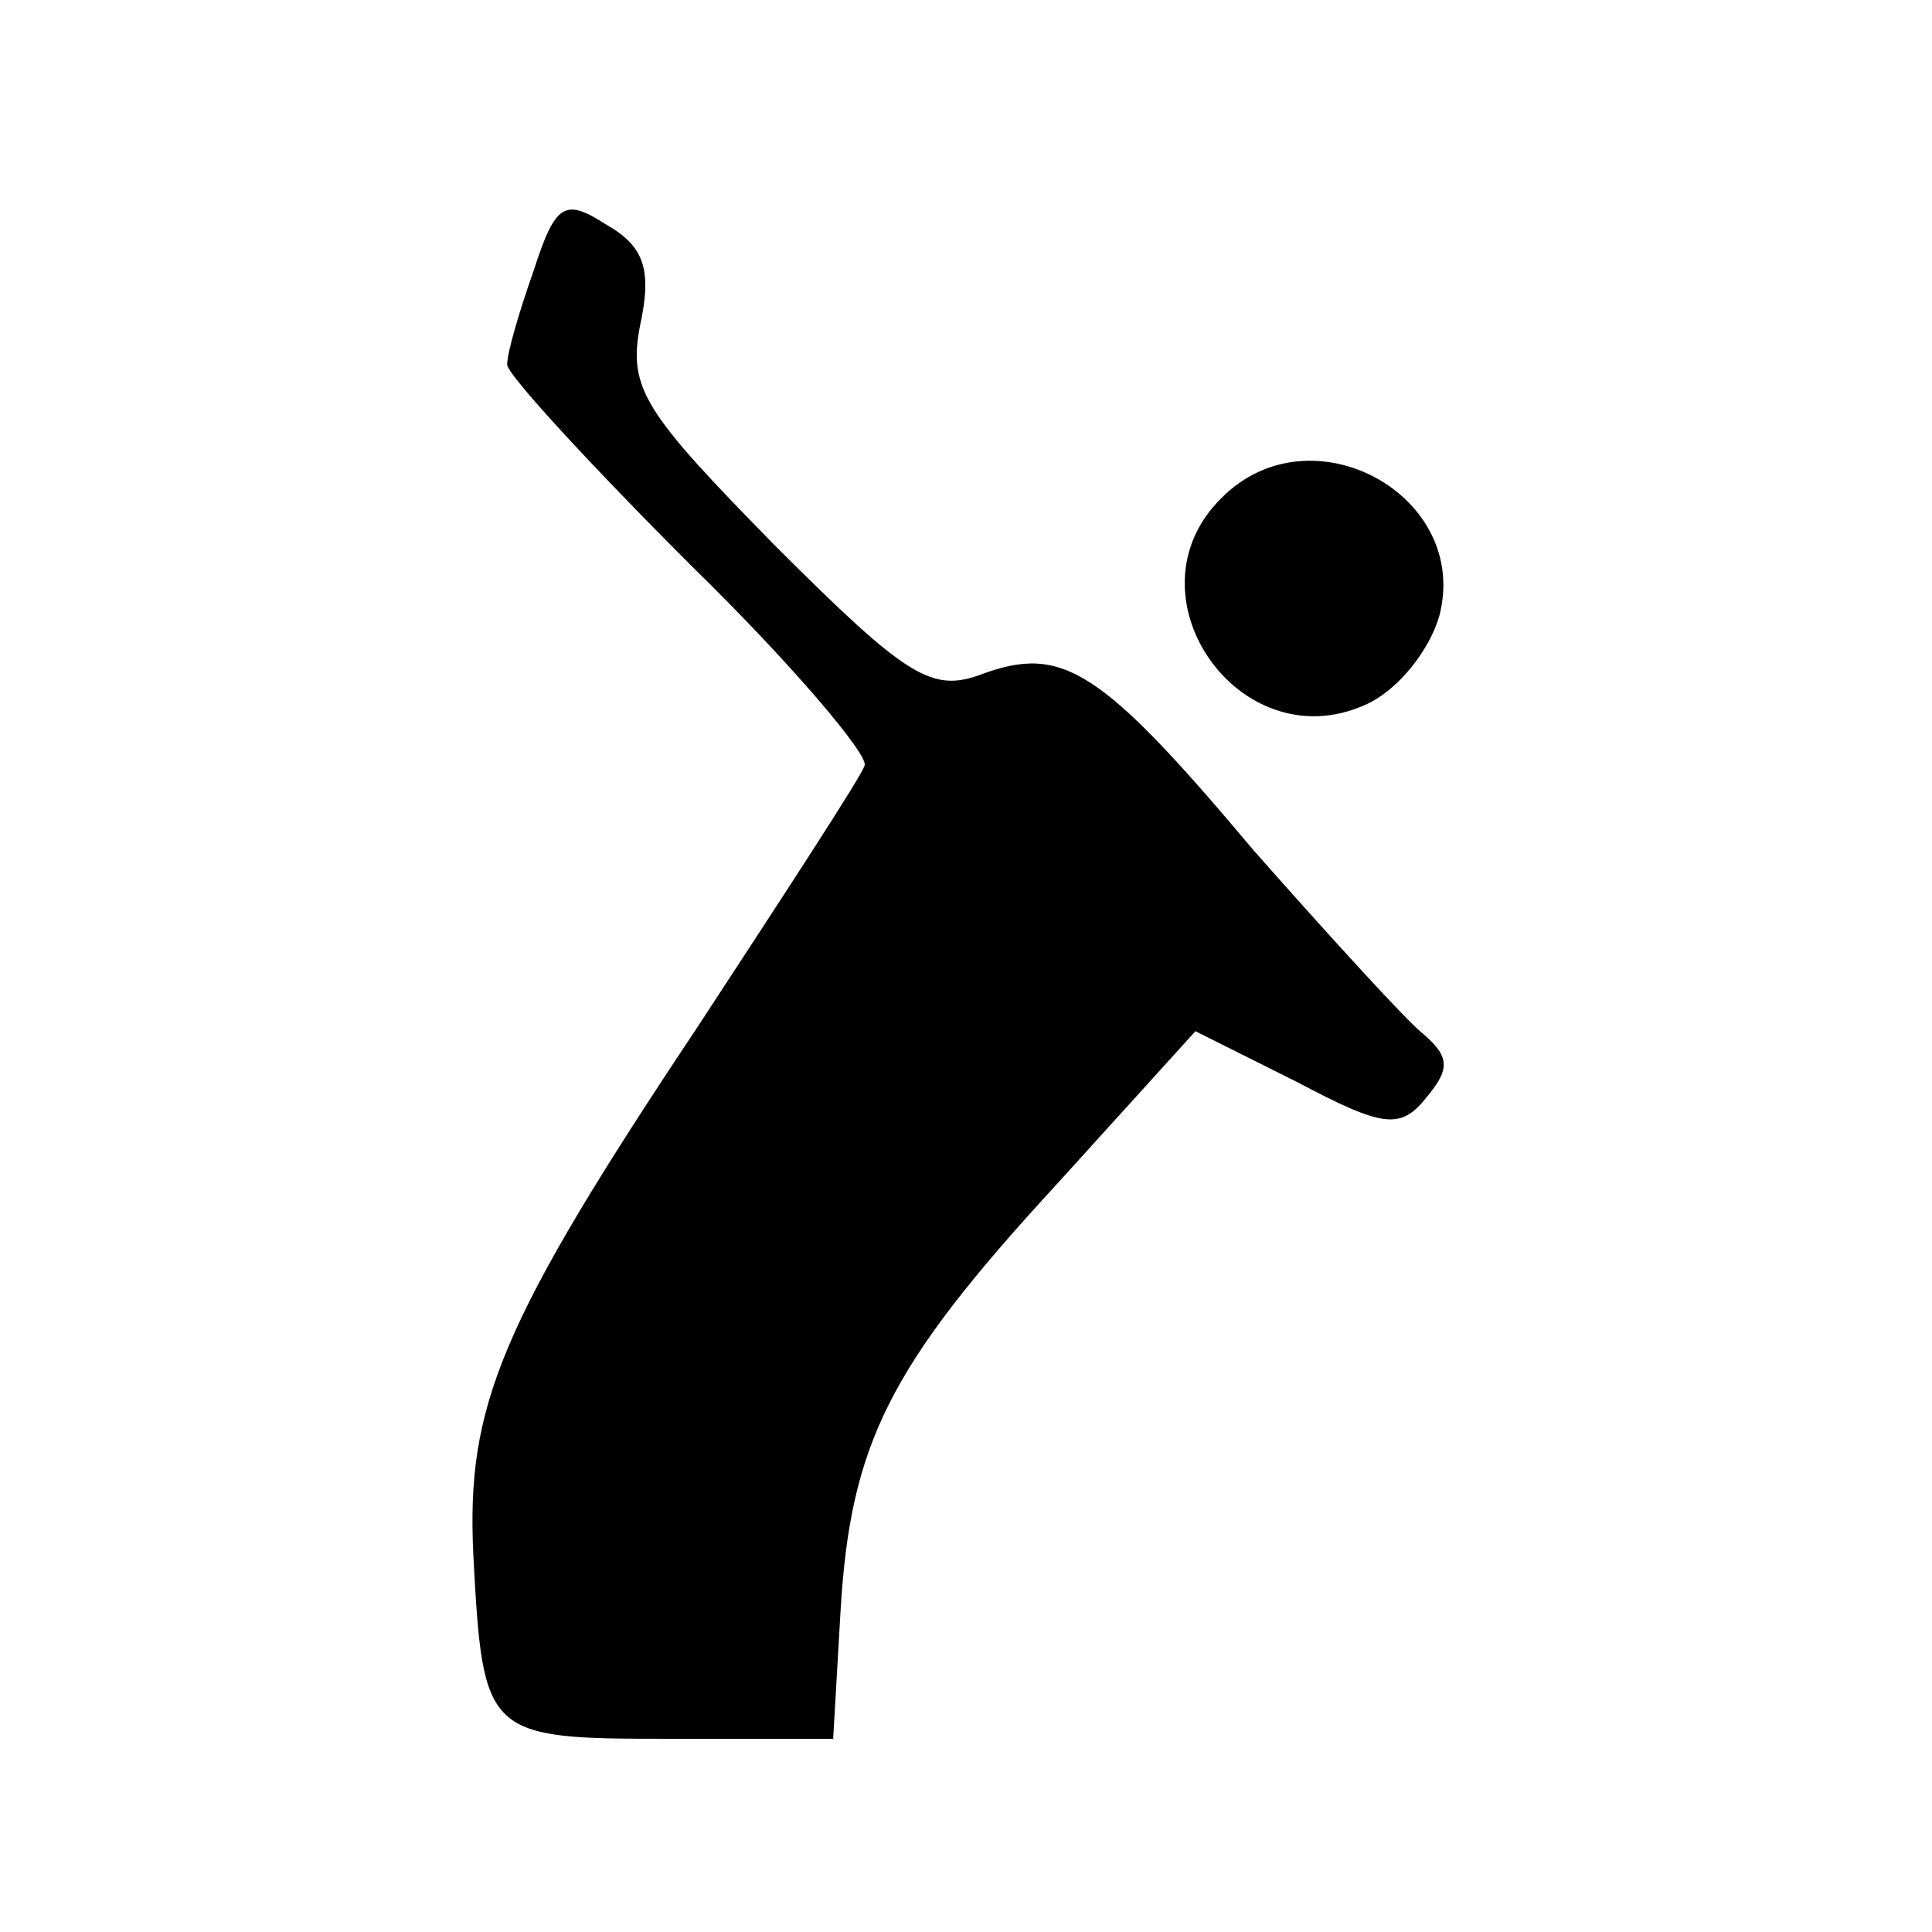
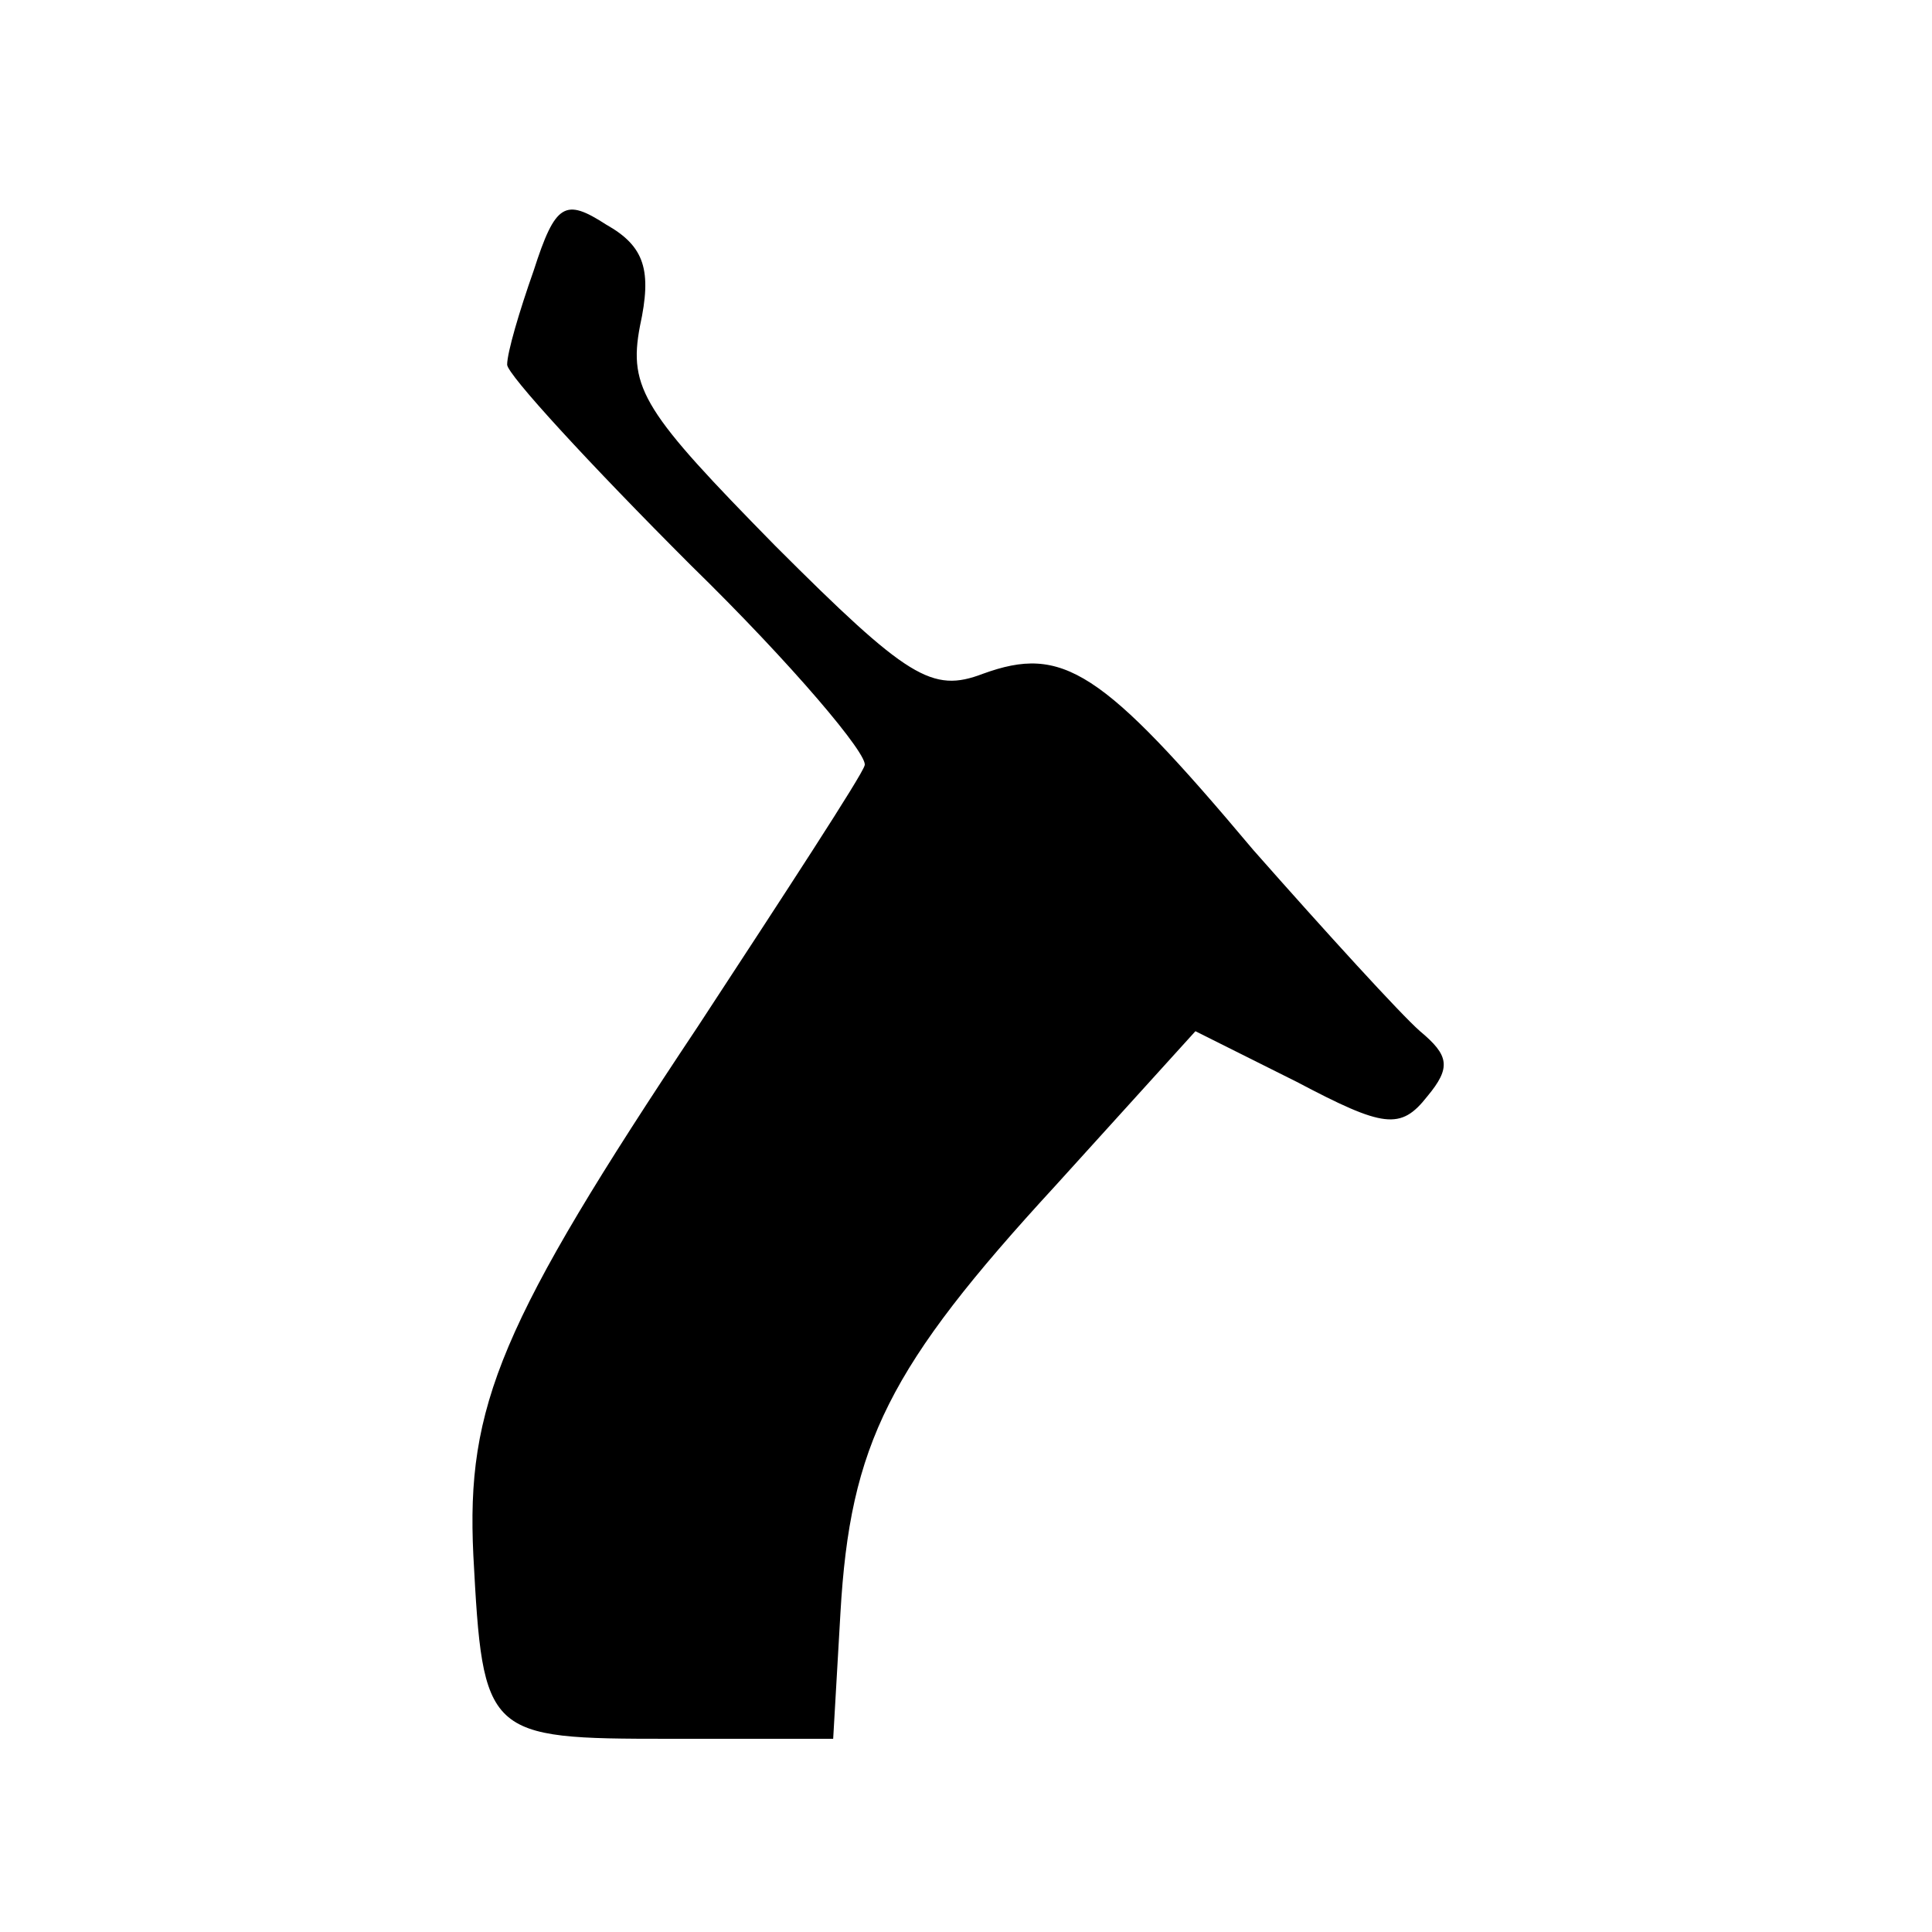
<svg xmlns="http://www.w3.org/2000/svg" version="1.0" width="80pt" height="80pt" viewBox="0 0 80 80" preserveAspectRatio="xMidYMid meet">
  <g transform="translate(0,80) scale(0.1,-0.1)" fill="#000000" stroke="none">
    <path d="M221 688 c-6 -17 -11 -34 -11 -39 0 -4 34 -41 76 -83 42 -41 74 -79 72 -83 -1 -4 -33 -53 -69 -108 -82 -123 -96 -157 -93 -219 4 -75 5 -76 81 -76 l68 0 3 52 c4 70 20 102 89 177 l58 64 42 -21 c36 -19 43 -20 54 -6 10 12 9 17 -3 27 -8 7 -39 41 -69 75 -63 75 -79 85 -112 73 -21 -8 -31 -2 -86 53 -54 55 -61 65 -56 91 5 23 2 33 -14 42 -17 11 -21 9 -30 -19z" />
-     <path d="M506 594 c-41 -40 7 -109 59 -86 14 6 27 23 31 37 13 50 -53 86 -90 49z" />
  </g>
</svg>